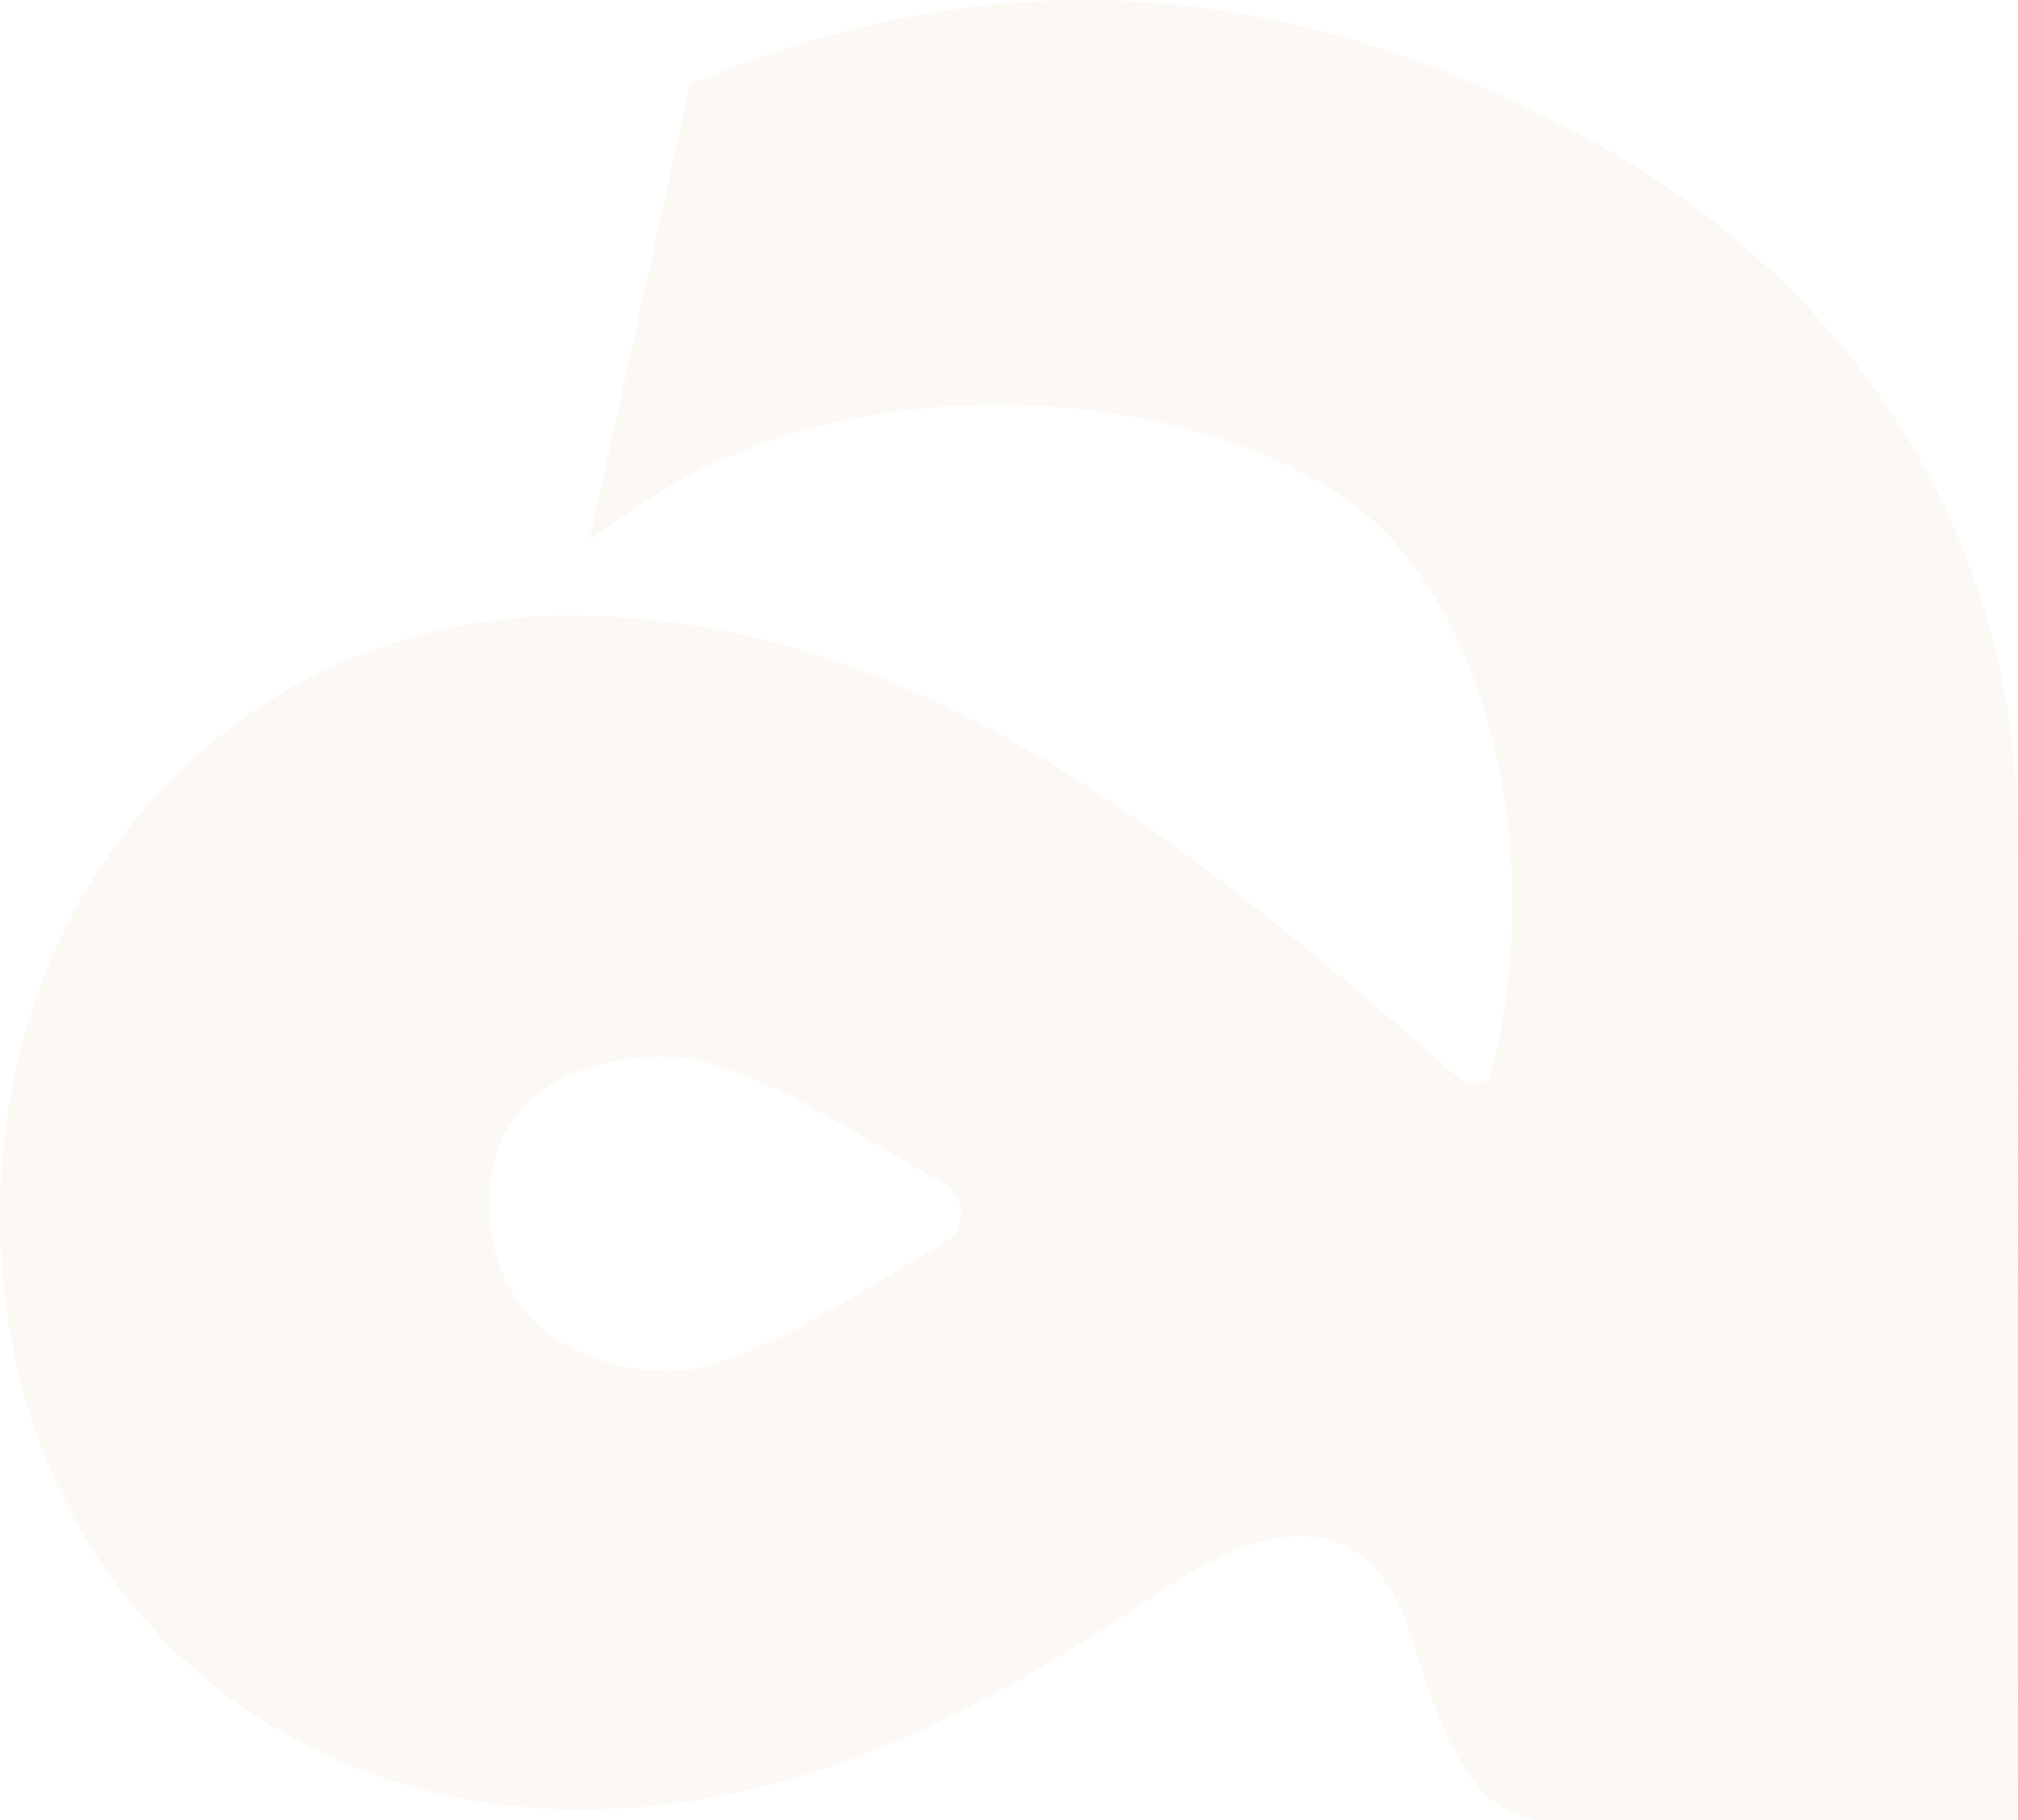
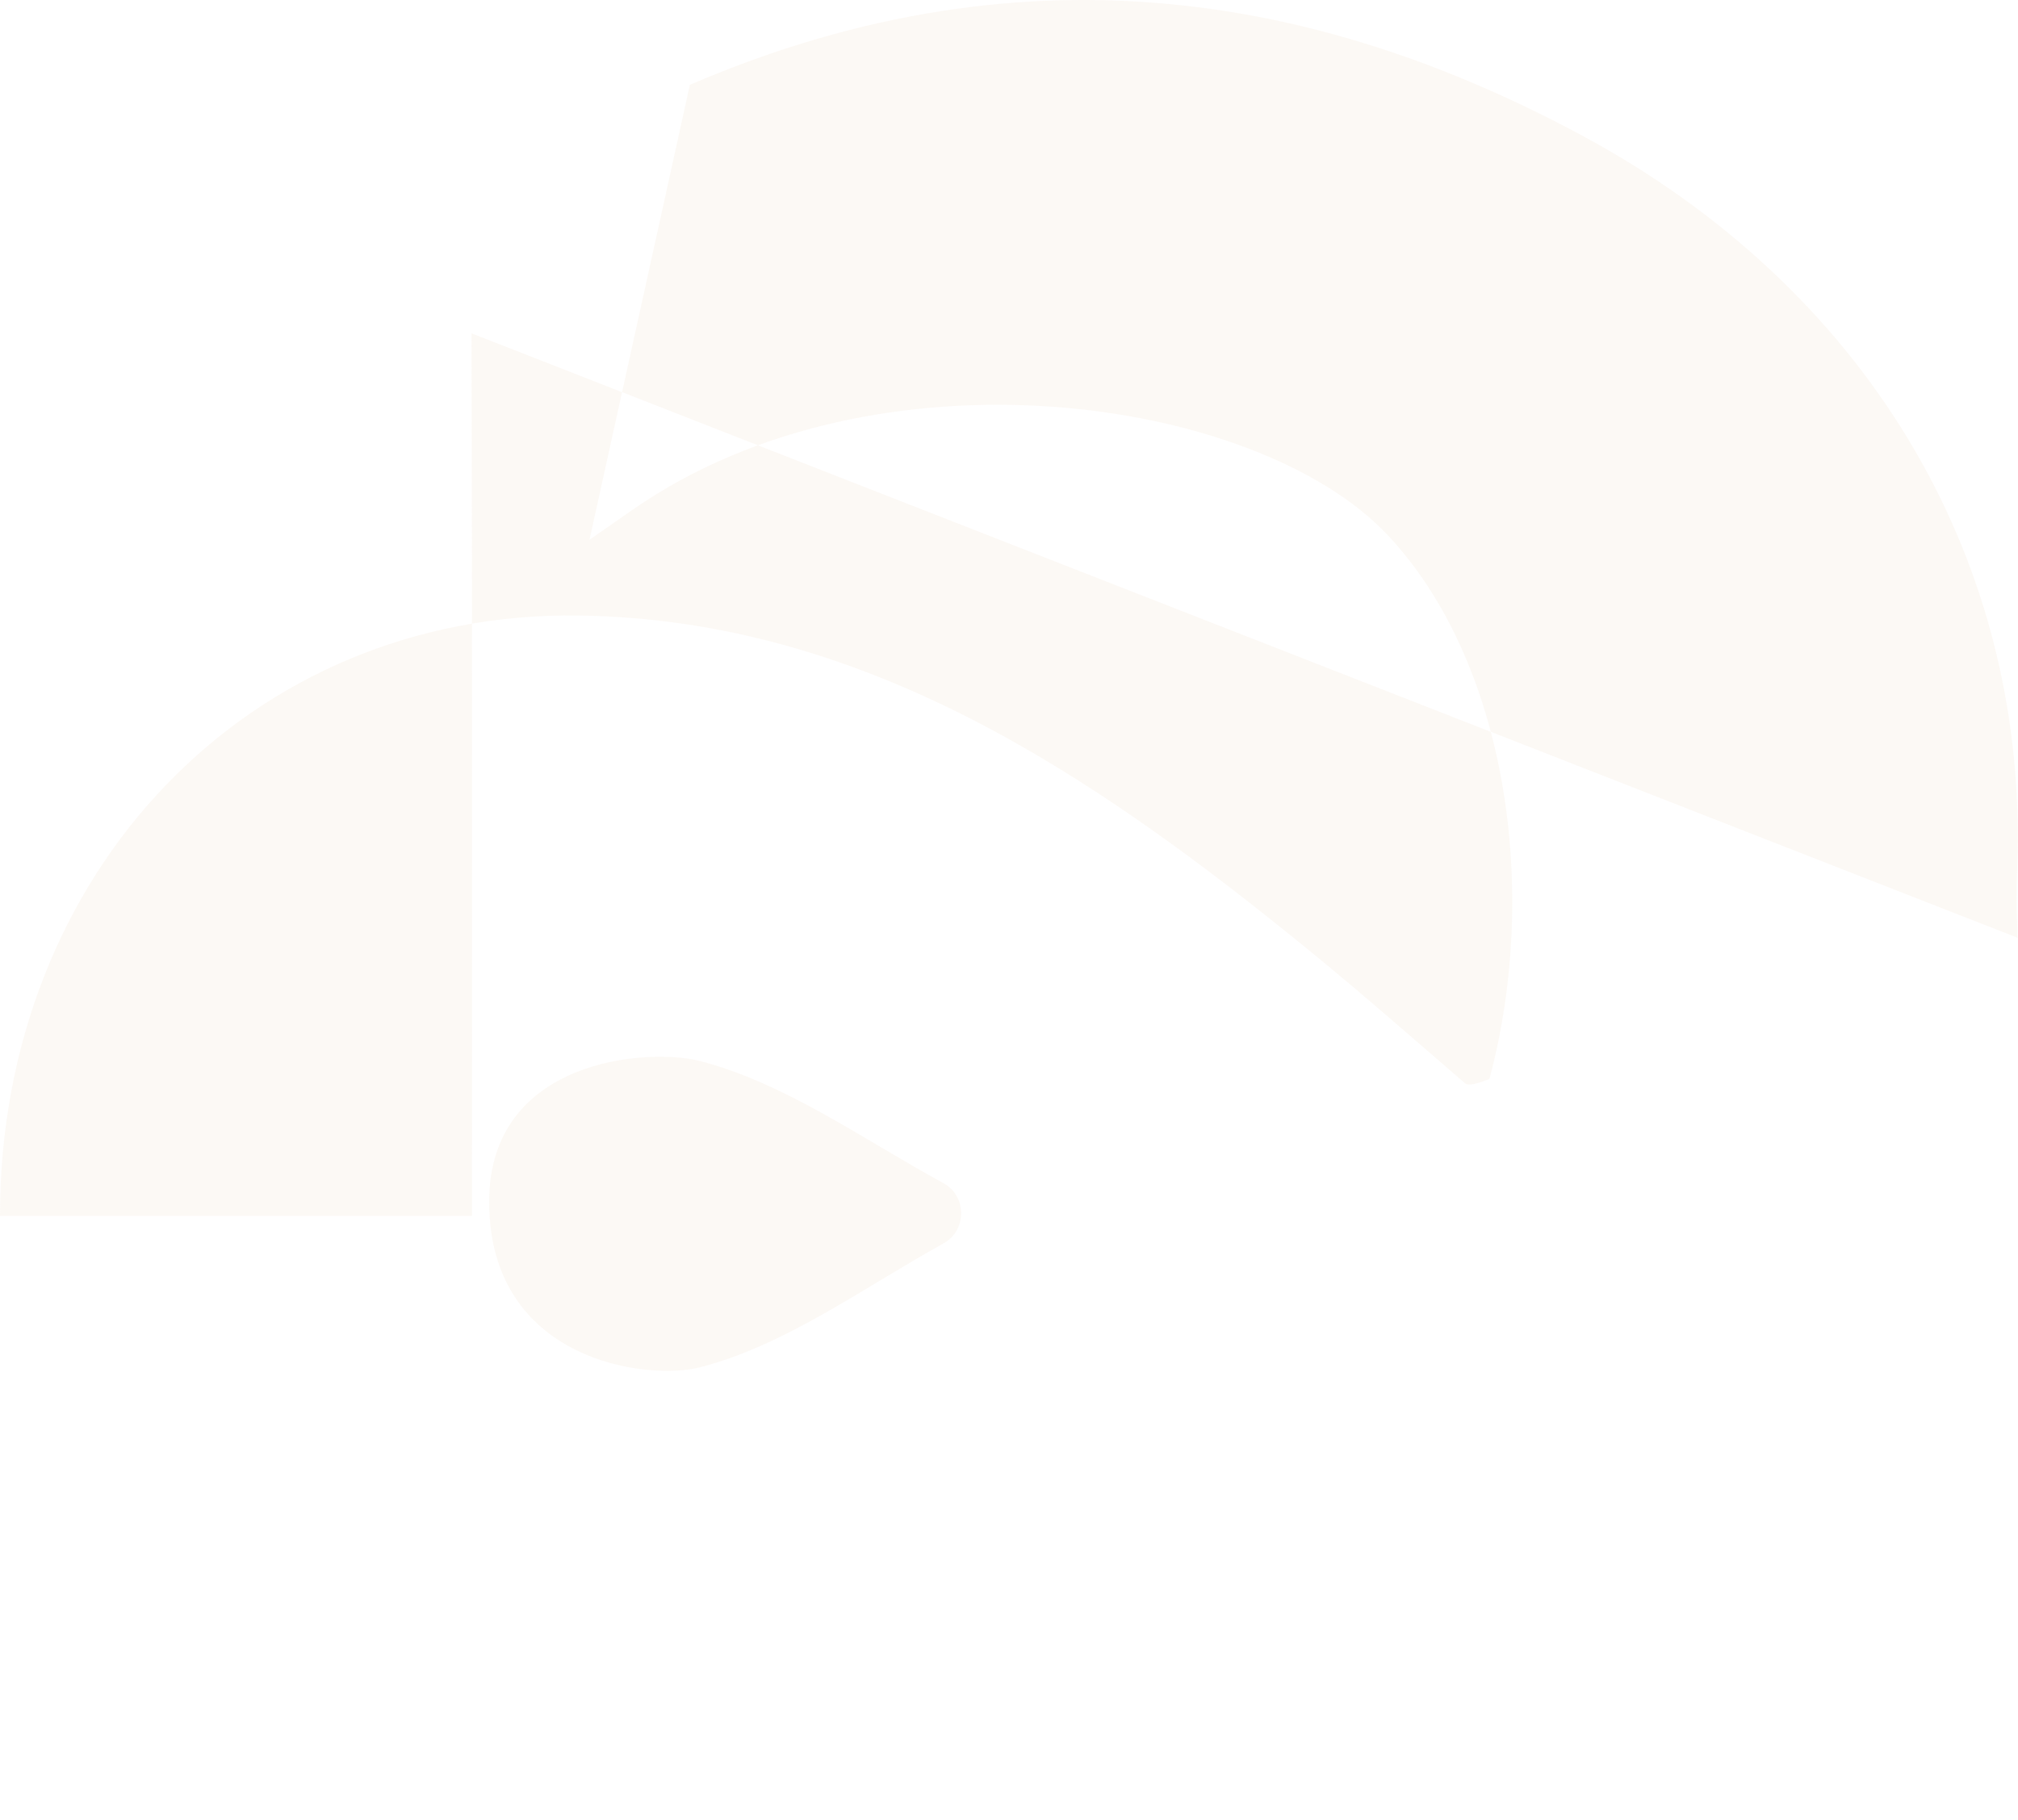
<svg xmlns="http://www.w3.org/2000/svg" id="Capa_2" data-name="Capa 2" viewBox="0 0 439.08 396.11">
  <defs>
    <style>      .cls-1 {        fill: #f4e7d8;        stroke-width: 0px;      }      .cls-2 {        opacity: .25;      }    </style>
  </defs>
  <g id="Capa_1-2" data-name="Capa 1">
    <g class="cls-2">
-       <path class="cls-1" d="M438.96,204.06c0-1.67-.06-3.31-.12-4.93-.17-4.28.03-8.58.13-12.86,1.6-65.78-33.38-123.82-94.95-156.89C290.53.65,225.57-14.02,150.1,18.46l-21.83,98.98,9.36-6.51c52.98-36.87,135.8-24.74,164.25,5.46,25.76,27.35,33.28,76.91,22.2,118.4-2.71,1.1-4.63,1.53-5.29.97-12.17-10.51-22.86-19.89-33.84-28.85-47.34-38.65-97.06-72.07-158.93-72.96C54.28,132.9-.06,189.87,0,264.58c.06,74.05,52.69,128.31,124.5,129.2,47.97.59,88.74-20.89,127.94-47.34,29.19-19.7,45.91-14.29,53.85,7.47,4.75,13.01,10.84,42.21,30.08,42.21h102.69c0-61.81.07-133.94-.1-192.05ZM205.32,270.56c-17.54,9.72-34.48,22.23-53.11,27.01-11.2,2.88-45.79-1.22-45.78-36.11.02-31.08,34.58-33.46,45.72-30.61,18.6,4.76,35.56,17.05,53.11,26.6,5.14,2.8,5.17,10.28.05,13.12Z" />
+       <path class="cls-1" d="M438.96,204.06c0-1.67-.06-3.31-.12-4.93-.17-4.28.03-8.58.13-12.86,1.6-65.78-33.38-123.82-94.95-156.89C290.53.65,225.57-14.02,150.1,18.46l-21.83,98.98,9.36-6.51c52.98-36.87,135.8-24.74,164.25,5.46,25.76,27.35,33.28,76.91,22.2,118.4-2.71,1.1-4.63,1.53-5.29.97-12.17-10.51-22.86-19.89-33.84-28.85-47.34-38.65-97.06-72.07-158.93-72.96C54.28,132.9-.06,189.87,0,264.58h102.69c0-61.81.07-133.94-.1-192.05ZM205.32,270.56c-17.54,9.72-34.48,22.23-53.11,27.01-11.2,2.88-45.79-1.22-45.78-36.11.02-31.08,34.58-33.46,45.72-30.61,18.6,4.76,35.56,17.05,53.11,26.6,5.14,2.8,5.17,10.28.05,13.12Z" />
    </g>
  </g>
</svg>